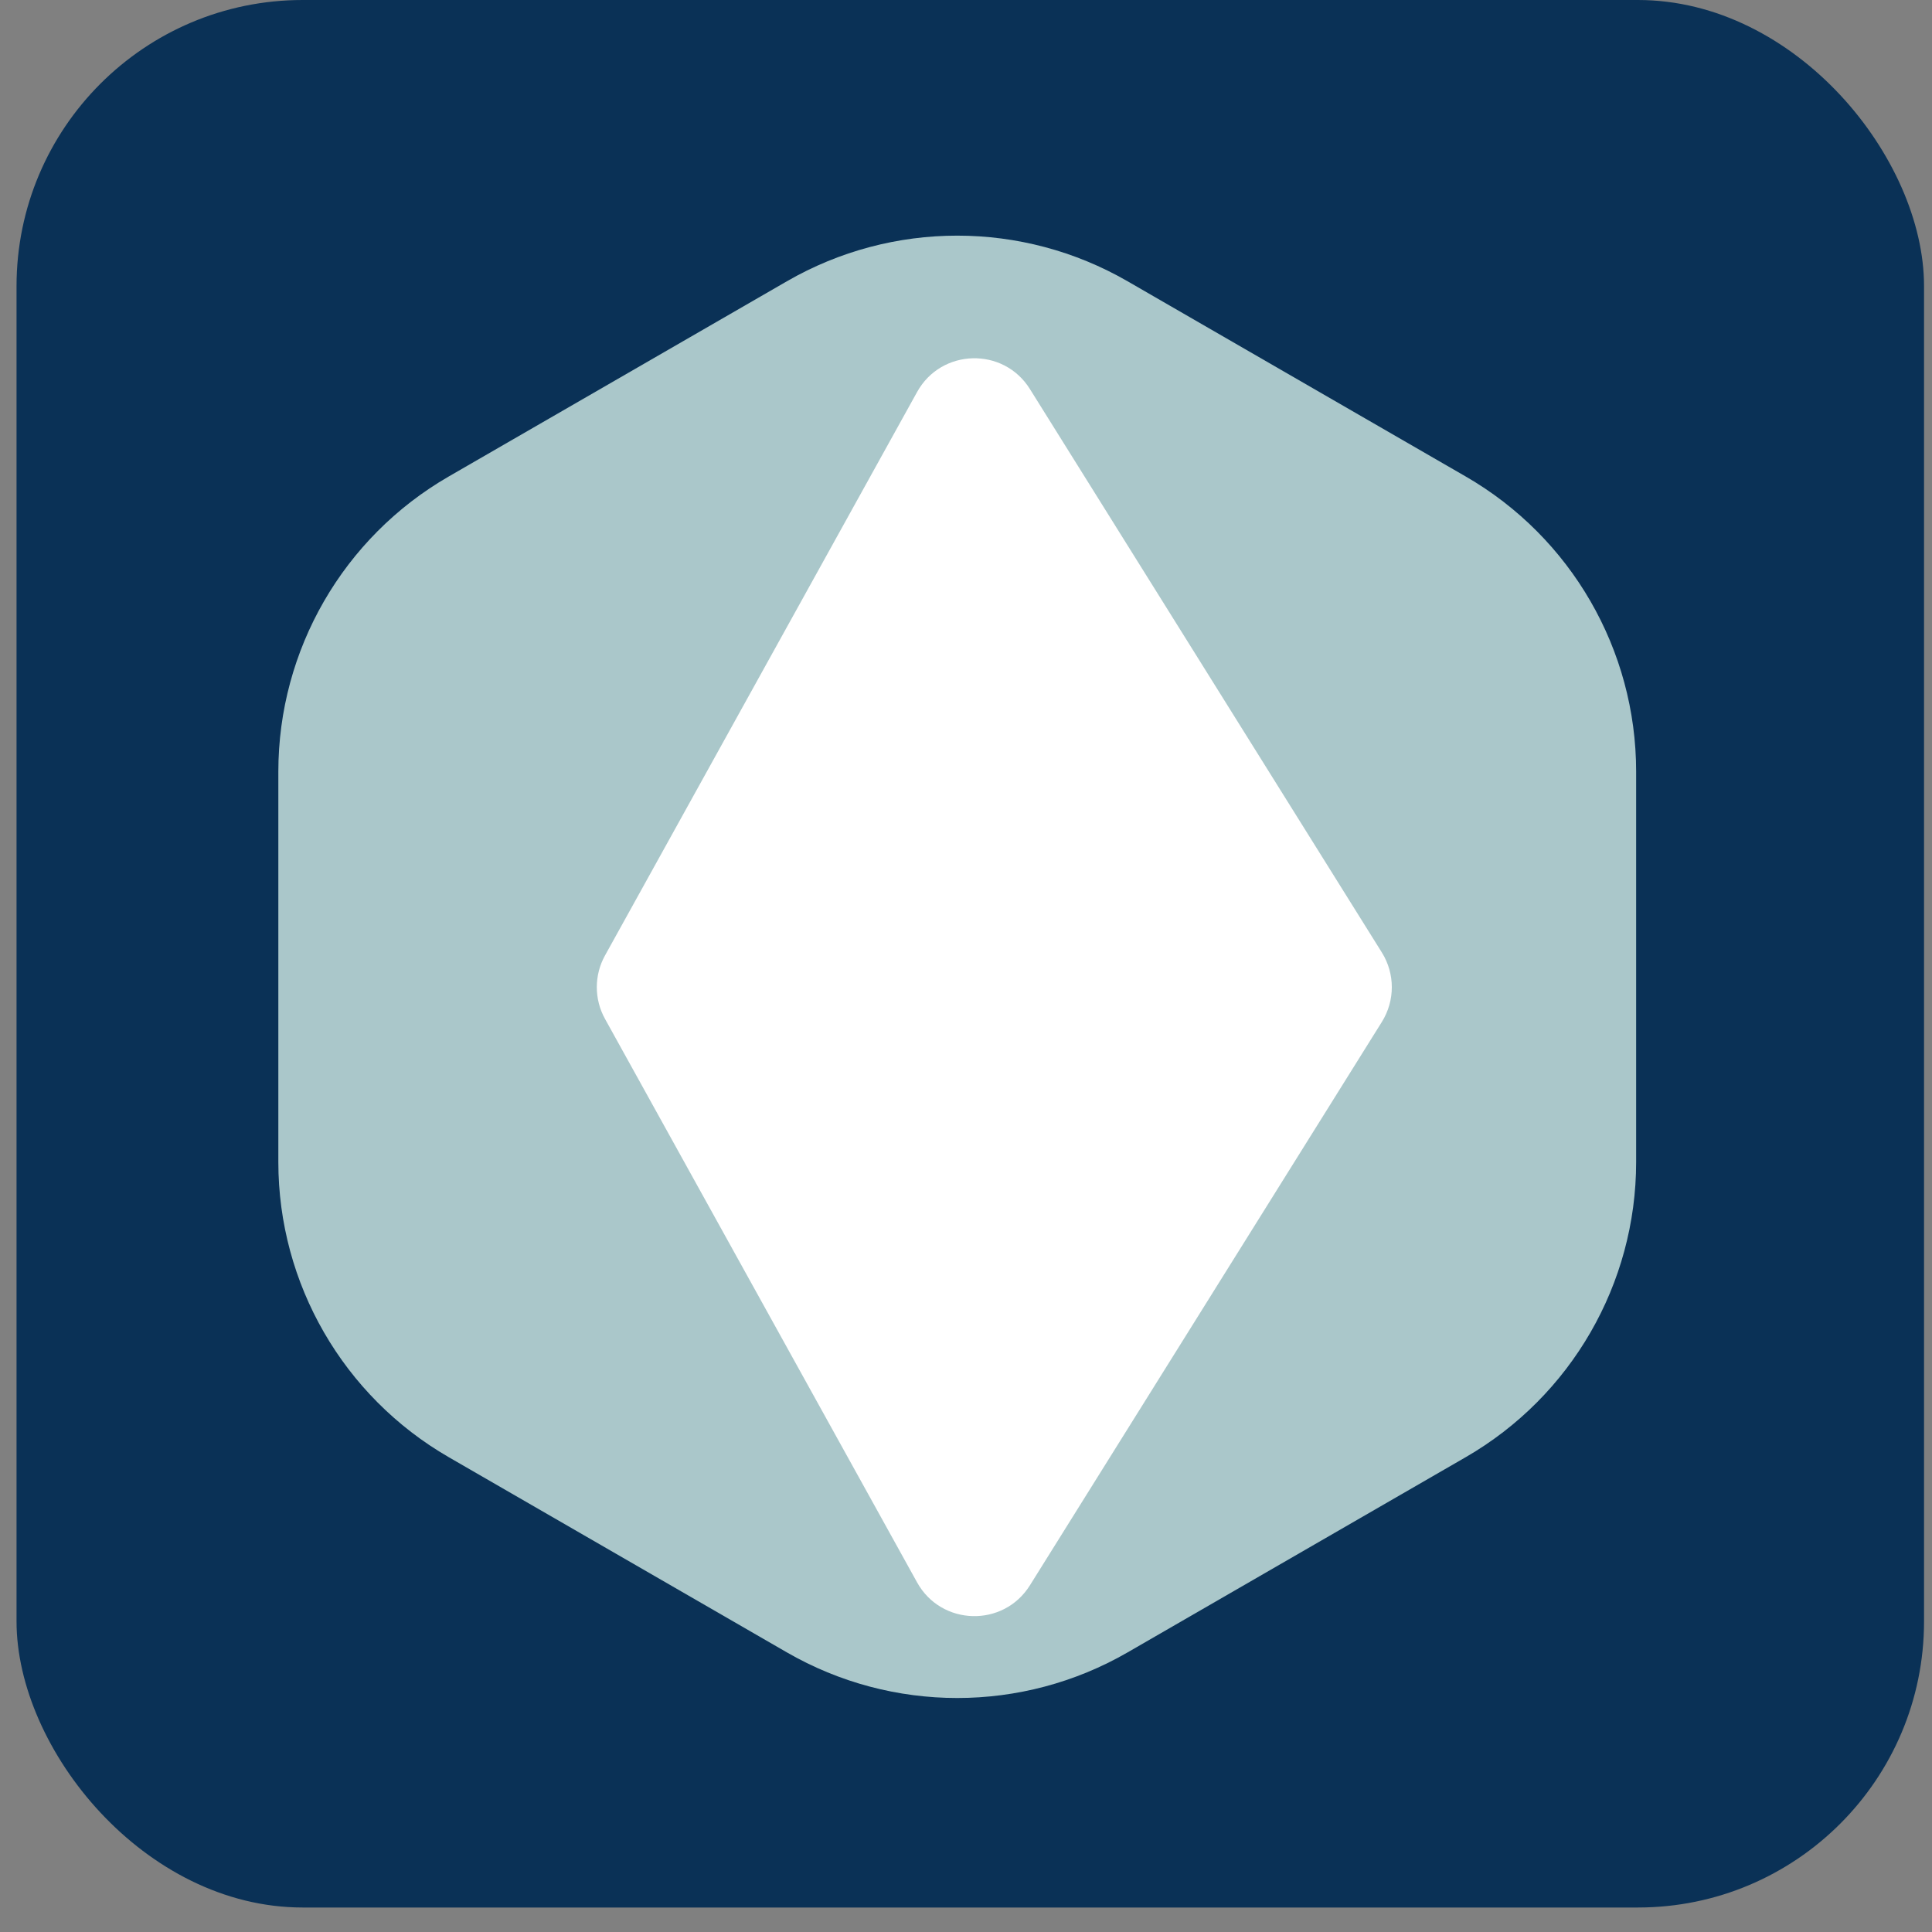
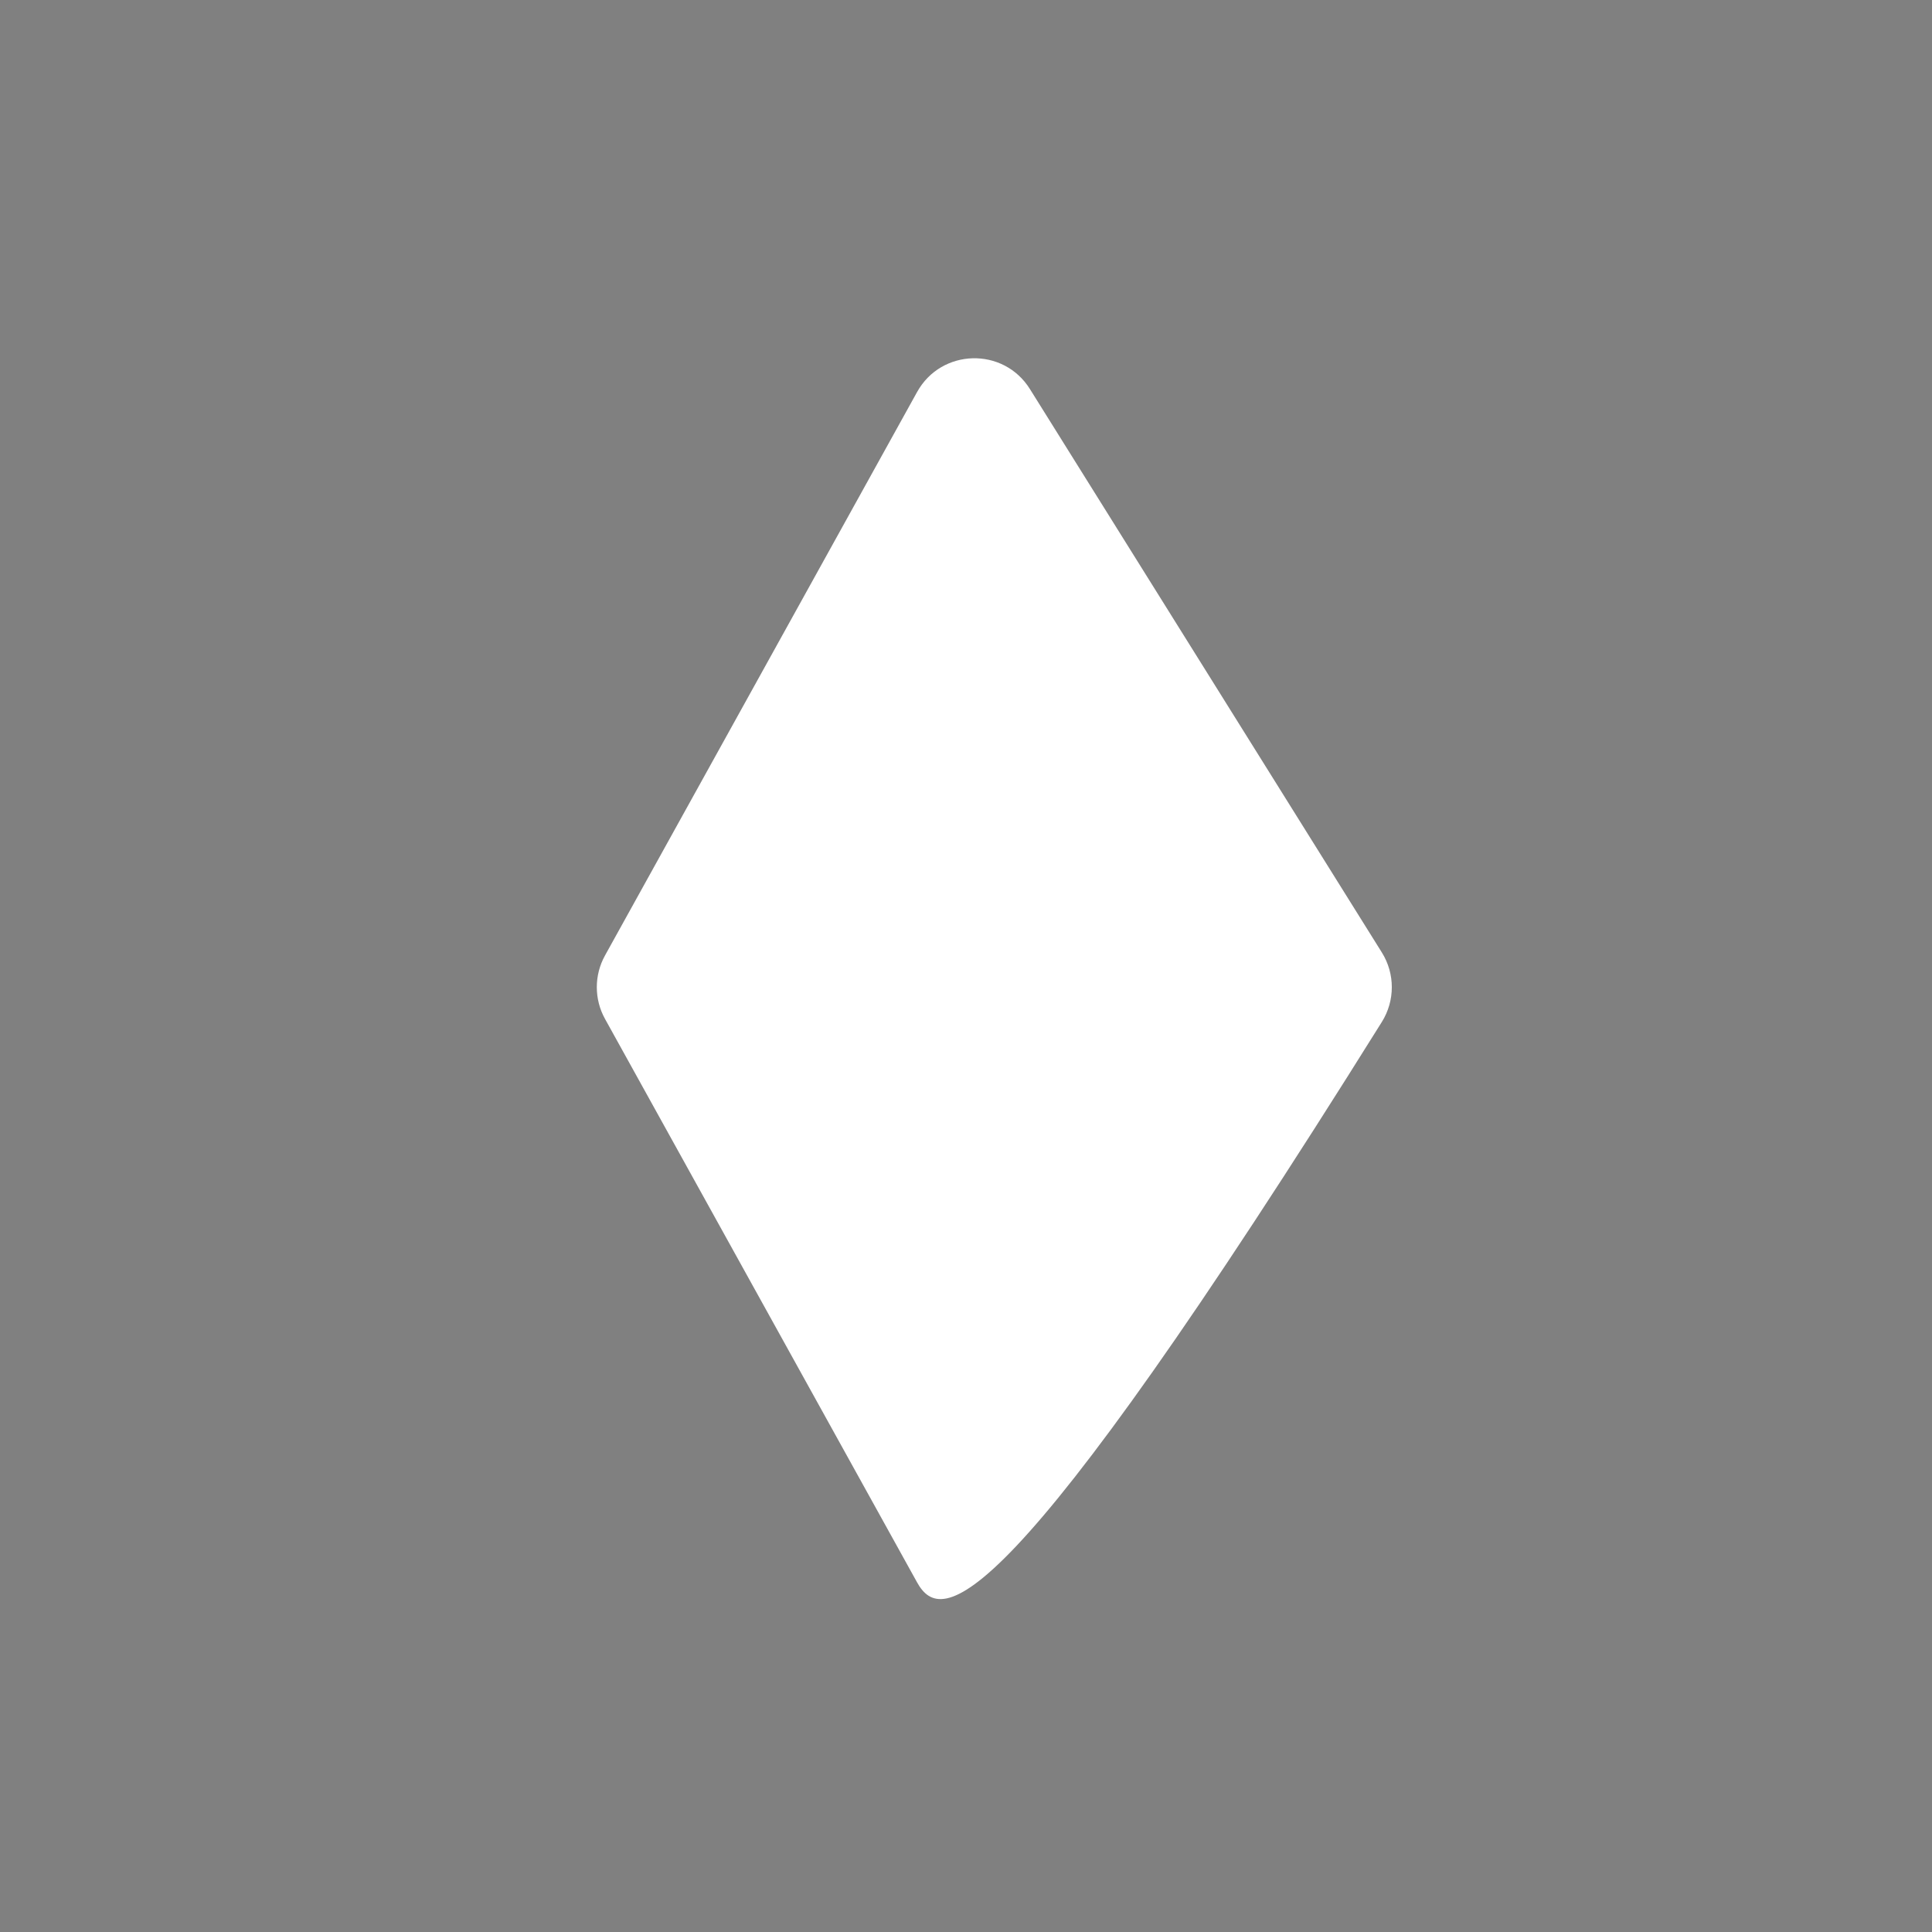
<svg xmlns="http://www.w3.org/2000/svg" width="59" height="59" viewBox="0 0 59 59" fill="none">
  <rect x="0" y="0" width="59" height="59" fill="#808080" stroke="none" />
-   <rect x="0.505" width="58.252" height="58.252" rx="8.738" fill="#0A3156" />
-   <path d="M24.028 8.591C27.249 6.731 31.216 6.731 34.437 8.591L44.76 14.551C47.981 16.41 49.965 19.846 49.965 23.565V35.486C49.965 39.204 47.981 42.64 44.76 44.5L34.437 50.46C31.216 52.319 27.249 52.319 24.028 50.46L13.704 44.5C10.484 42.64 8.5 39.204 8.5 35.486V23.565C8.5 19.846 10.484 16.41 13.704 14.551L24.028 8.591Z" fill="#AAC7CA" />
-   <path d="M28.006 11.972C28.745 10.638 30.645 10.588 31.452 11.881L42.2 29.088C42.605 29.736 42.605 30.558 42.2 31.207L31.452 48.413C30.645 49.706 28.745 49.657 28.006 48.323L18.476 31.116C18.142 30.514 18.142 29.781 18.476 29.178L28.006 11.972Z" fill="white" />
+   <path d="M28.006 11.972C28.745 10.638 30.645 10.588 31.452 11.881L42.2 29.088C42.605 29.736 42.605 30.558 42.2 31.207C30.645 49.706 28.745 49.657 28.006 48.323L18.476 31.116C18.142 30.514 18.142 29.781 18.476 29.178L28.006 11.972Z" fill="white" />
</svg>